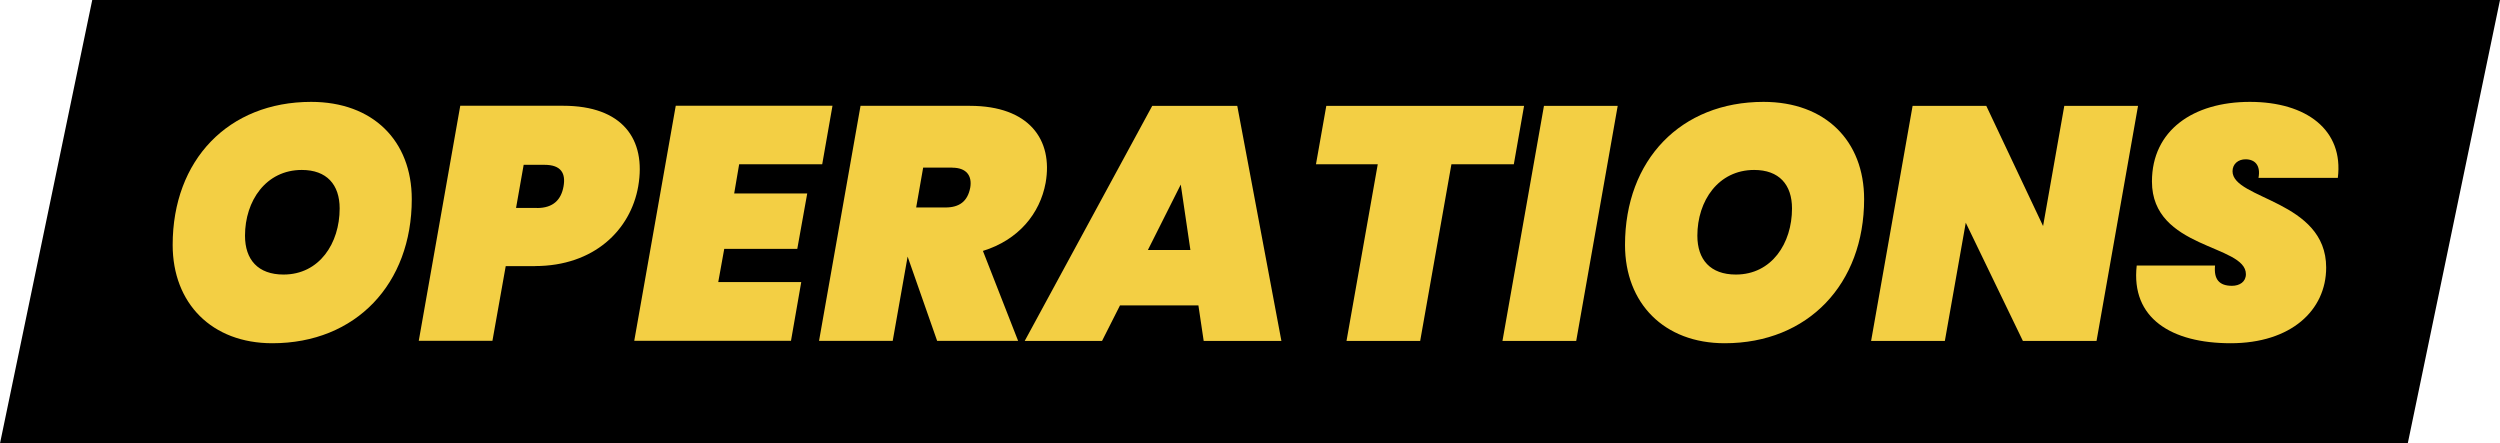
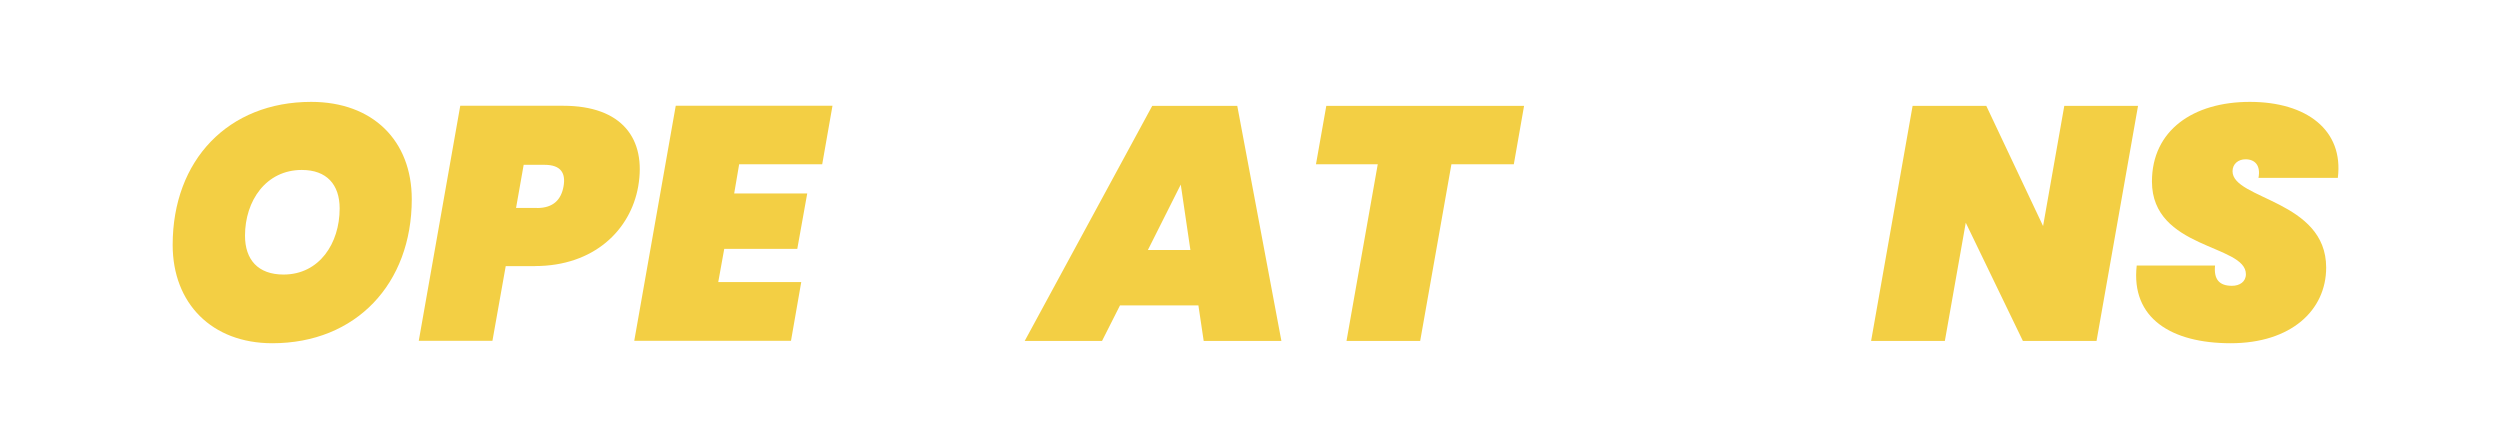
<svg xmlns="http://www.w3.org/2000/svg" id="Calque_2" data-name="Calque 2" viewBox="0 0 321.72 57.06">
  <defs>
    <style>
      .cls-1 {
        fill: #f3cf44;
      }
    </style>
  </defs>
  <g id="Calque_2-2" data-name="Calque 2">
    <g>
-       <polygon points="309.85 57.06 0 57.06 11.87 0 321.72 0 309.85 57.06" />
      <g>
        <path class="cls-1" d="m35.04,44.17c-7.78,0-12.82-5.13-12.82-12.65,0-10.94,7.18-18.41,17.82-18.41,7.95,0,12.95,5,12.95,12.52,0,10.89-7.18,18.54-17.94,18.54Zm1.45-8.84c4.61,0,7.22-4.02,7.22-8.5,0-3.08-1.67-4.96-4.87-4.96-4.61,0-7.31,3.97-7.31,8.46,0,3.08,1.67,5,4.96,5Z" />
        <path class="cls-1" d="m68.84,34.25h-3.76l-1.71,9.61h-9.48l5.34-30.25h13.24c7.61,0,10.72,4.27,9.66,10.38-.98,5.6-5.68,10.25-13.29,10.25Zm.26-7.48c2.14,0,3.12-1.11,3.42-2.78.3-1.67-.3-2.78-2.44-2.78h-2.69l-.98,5.55h2.69Z" />
        <path class="cls-1" d="m105.8,21.14h-10.68l-.64,3.76h9.4l-1.28,7.13h-9.4l-.77,4.27h10.68l-1.32,7.56h-20.17l5.34-30.25h20.17l-1.32,7.52Z" />
-         <path class="cls-1" d="m124.82,13.62c7.61,0,10.72,4.36,9.74,9.91-.73,3.97-3.5,7.35-8.07,8.76l4.53,11.58h-10.42l-3.8-10.85-1.92,10.85h-9.48l5.34-30.25h14.1Zm-2.26,7.95h-3.76l-.9,5.13h3.76c1.79,0,2.86-.77,3.2-2.56.26-1.54-.51-2.56-2.31-2.56Z" />
        <path class="cls-1" d="m154.21,39.3h-10.08l-2.31,4.57h-9.95l16.41-30.25h10.94l5.68,30.25h-10l-.68-4.57Zm-2.26-15.55l-4.23,8.42h5.47l-1.24-8.42Z" />
        <path class="cls-1" d="m170.67,13.62h25.46l-1.32,7.52h-8.03l-4.02,22.73h-9.48l4.02-22.73h-7.95l1.33-7.52Z" />
-         <path class="cls-1" d="m198.7,13.62h9.48l-5.34,30.25h-9.49l5.34-30.25Z" />
-         <path class="cls-1" d="m221.94,44.17c-7.78,0-12.82-5.13-12.82-12.65,0-10.94,7.18-18.41,17.82-18.41,7.95,0,12.95,5,12.95,12.52,0,10.89-7.18,18.54-17.94,18.54Zm1.45-8.84c4.61,0,7.22-4.02,7.22-8.5,0-3.08-1.67-4.96-4.87-4.96-4.61,0-7.31,3.97-7.31,8.46,0,3.08,1.67,5,4.96,5Z" />
        <path class="cls-1" d="m275.14,13.62l-5.34,30.25h-9.48l-7.35-15.21-2.69,15.21h-9.49l5.34-30.25h9.48l7.31,15.47,2.73-15.47h9.48Z" />
        <path class="cls-1" d="m287.06,44.17c-7.61,0-12.86-3.2-12.09-10h10.08c-.17,1.75.51,2.61,2.18,2.61.98,0,1.79-.51,1.79-1.5,0-3.84-12.09-3.2-12.09-11.92,0-6.58,5.3-10.25,12.6-10.25s12.09,3.63,11.32,9.78h-10.21c.3-1.58-.43-2.39-1.67-2.39-.94,0-1.67.6-1.67,1.54,0,3.63,12.05,3.72,12.05,12.39,0,5.51-4.53,9.74-12.3,9.74Z" />
      </g>
    </g>
  </g>
</svg>